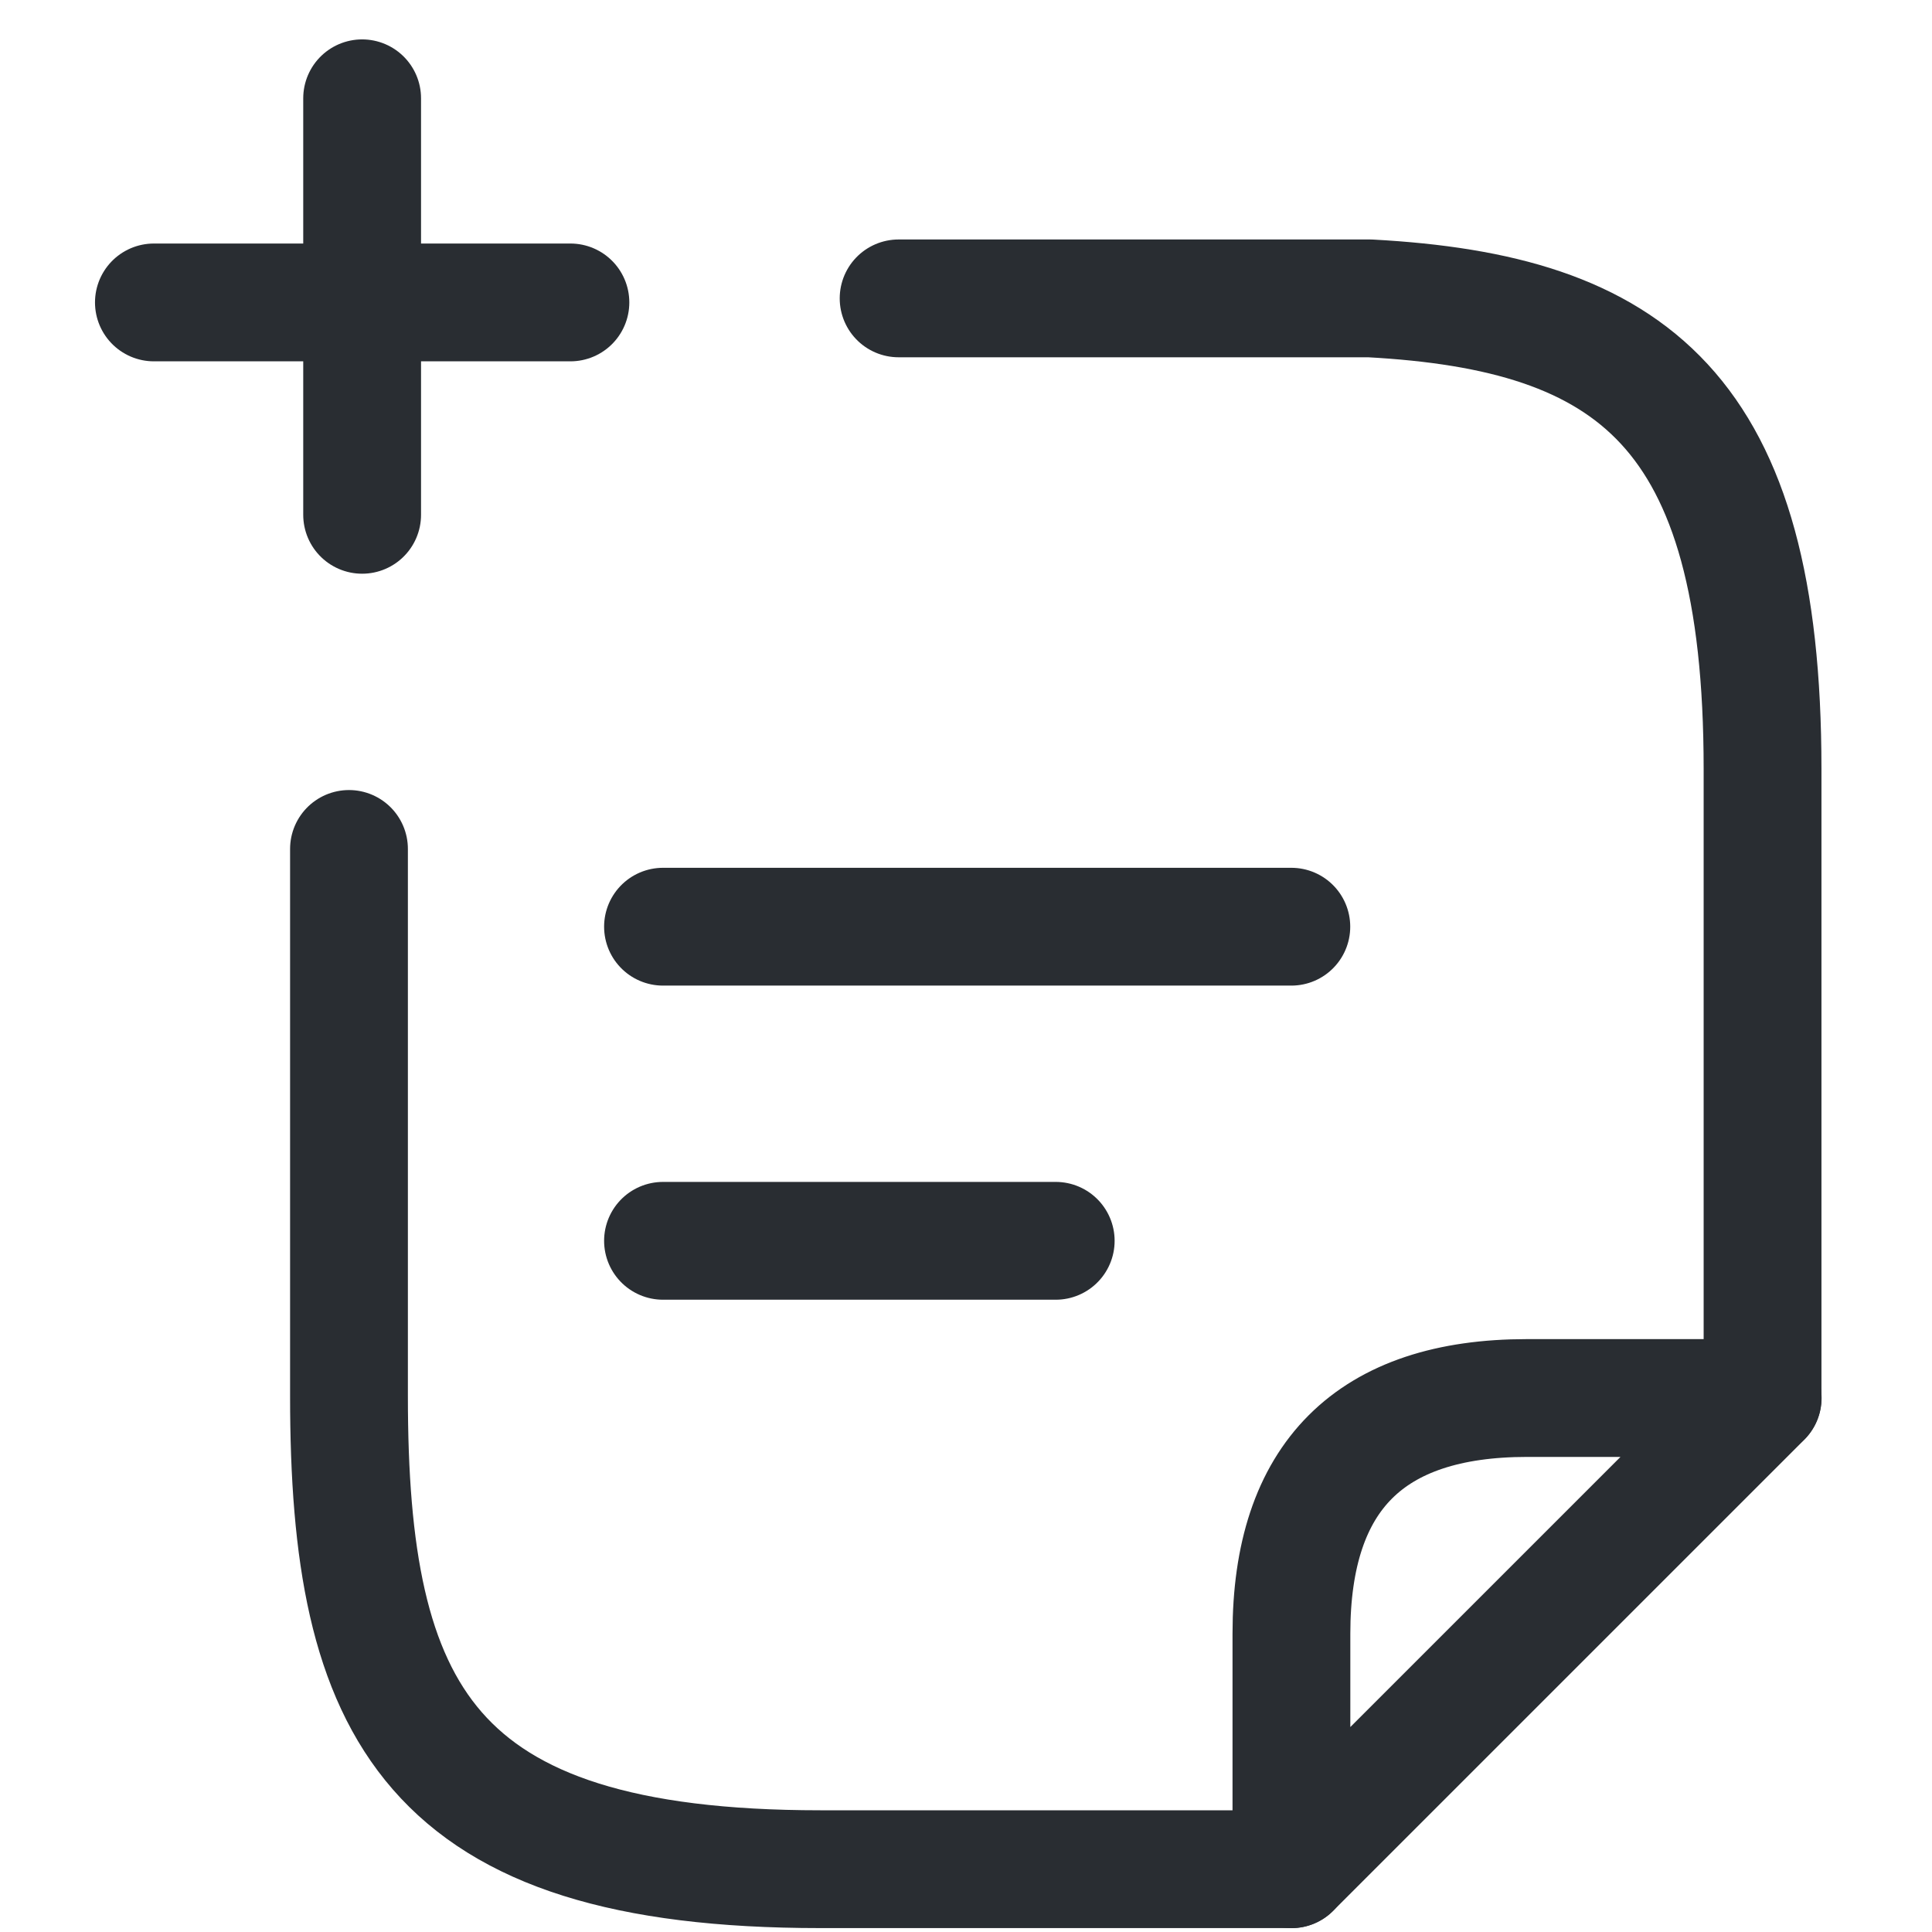
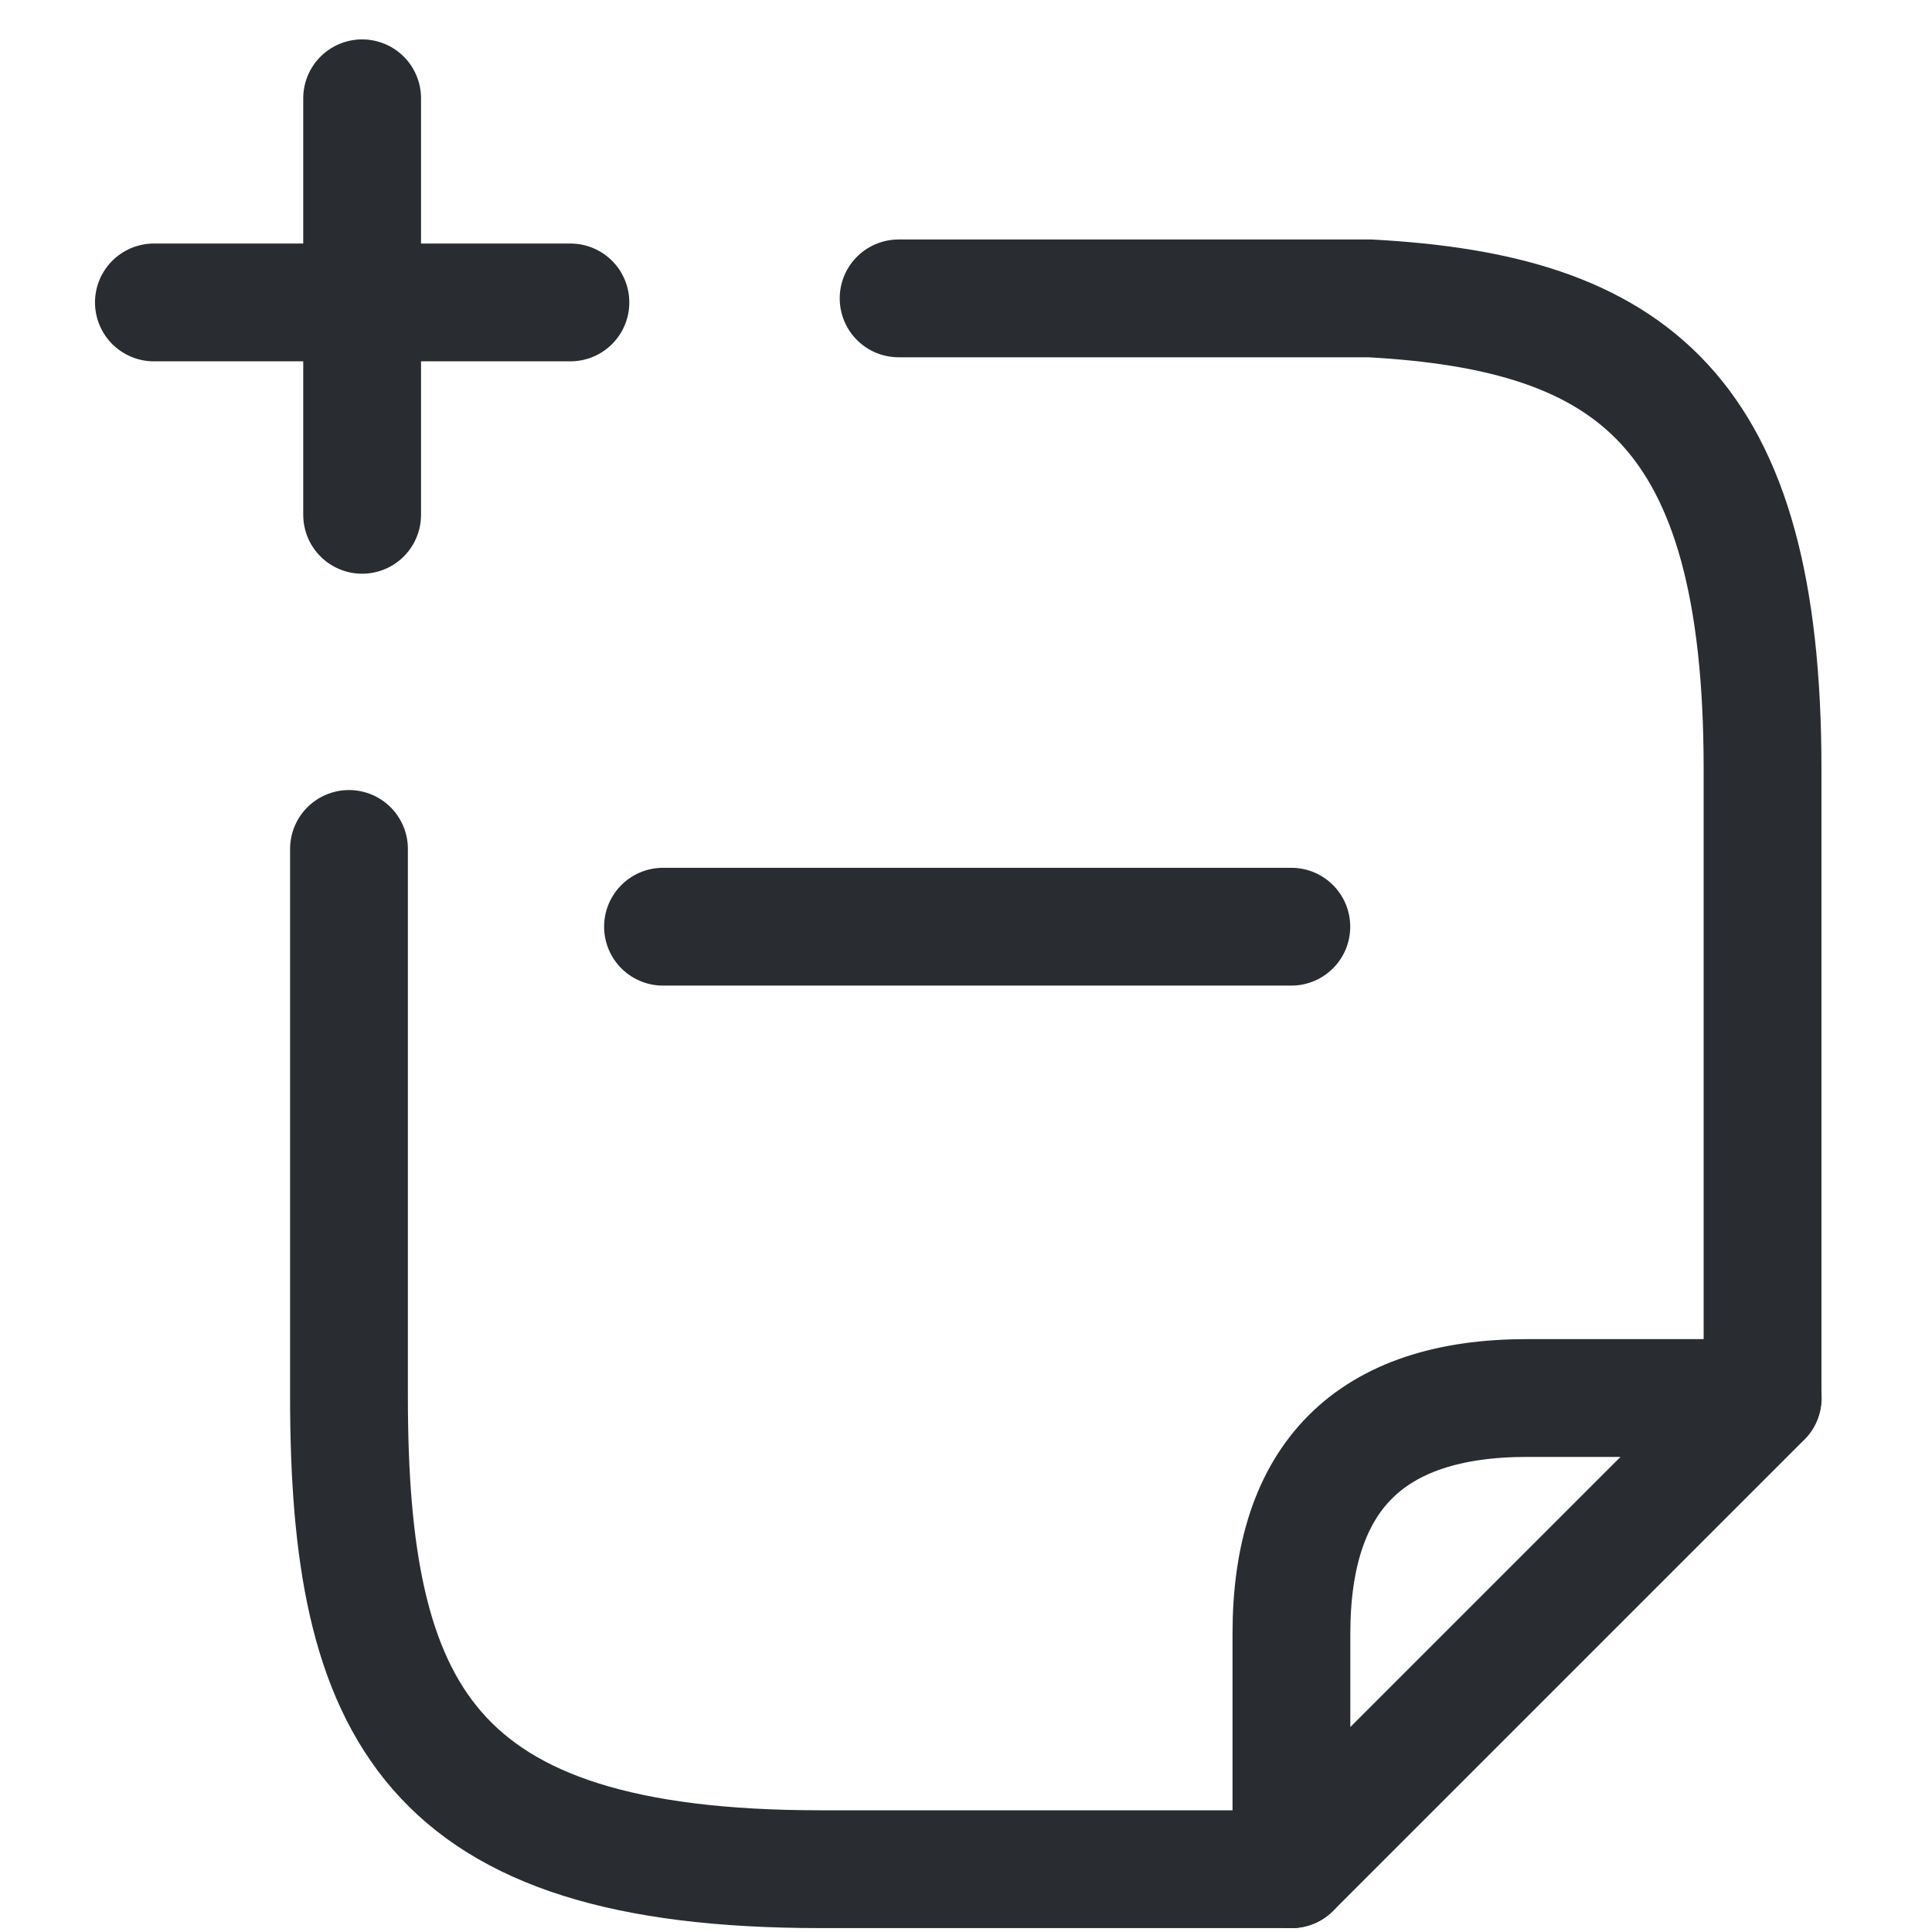
<svg xmlns="http://www.w3.org/2000/svg" width="41" height="41" viewBox="0 0 41 41" fill="none">
-   <path d="M14.07 26.332H22.404" stroke="#292D32" stroke-width="2.5" stroke-miterlimit="10" stroke-linecap="round" stroke-linejoin="round" />
  <path d="M12.105 6.418H3.266" stroke="#292D32" stroke-width="2.5" stroke-miterlimit="10" stroke-linecap="round" stroke-linejoin="round" />
  <path d="M7.685 2.086V10.925" stroke="#292D32" stroke-width="2.5" stroke-miterlimit="10" stroke-linecap="round" stroke-linejoin="round" />
  <path d="M14.07 19.666H27.404" stroke="#292D32" stroke-width="2.5" stroke-miterlimit="10" stroke-linecap="round" stroke-linejoin="round" />
  <path d="M19.07 6.332H29.071C34.621 6.632 37.404 8.682 37.404 16.316V29.666" stroke="#292D32" stroke-width="2.5" stroke-miterlimit="10" stroke-linecap="round" stroke-linejoin="round" />
  <path d="M7.406 18.016V29.633C7.406 36.316 9.073 39.667 17.407 39.667H22.407C22.69 39.667 27.14 39.667 27.407 39.667" stroke="#292D32" stroke-width="2.5" stroke-miterlimit="10" stroke-linecap="round" stroke-linejoin="round" />
  <path d="M37.407 29.668L27.406 39.668V34.668C27.406 31.335 29.073 29.668 32.407 29.668H37.407Z" stroke="#292D32" stroke-width="2.5" stroke-linecap="round" stroke-linejoin="round" />
</svg>